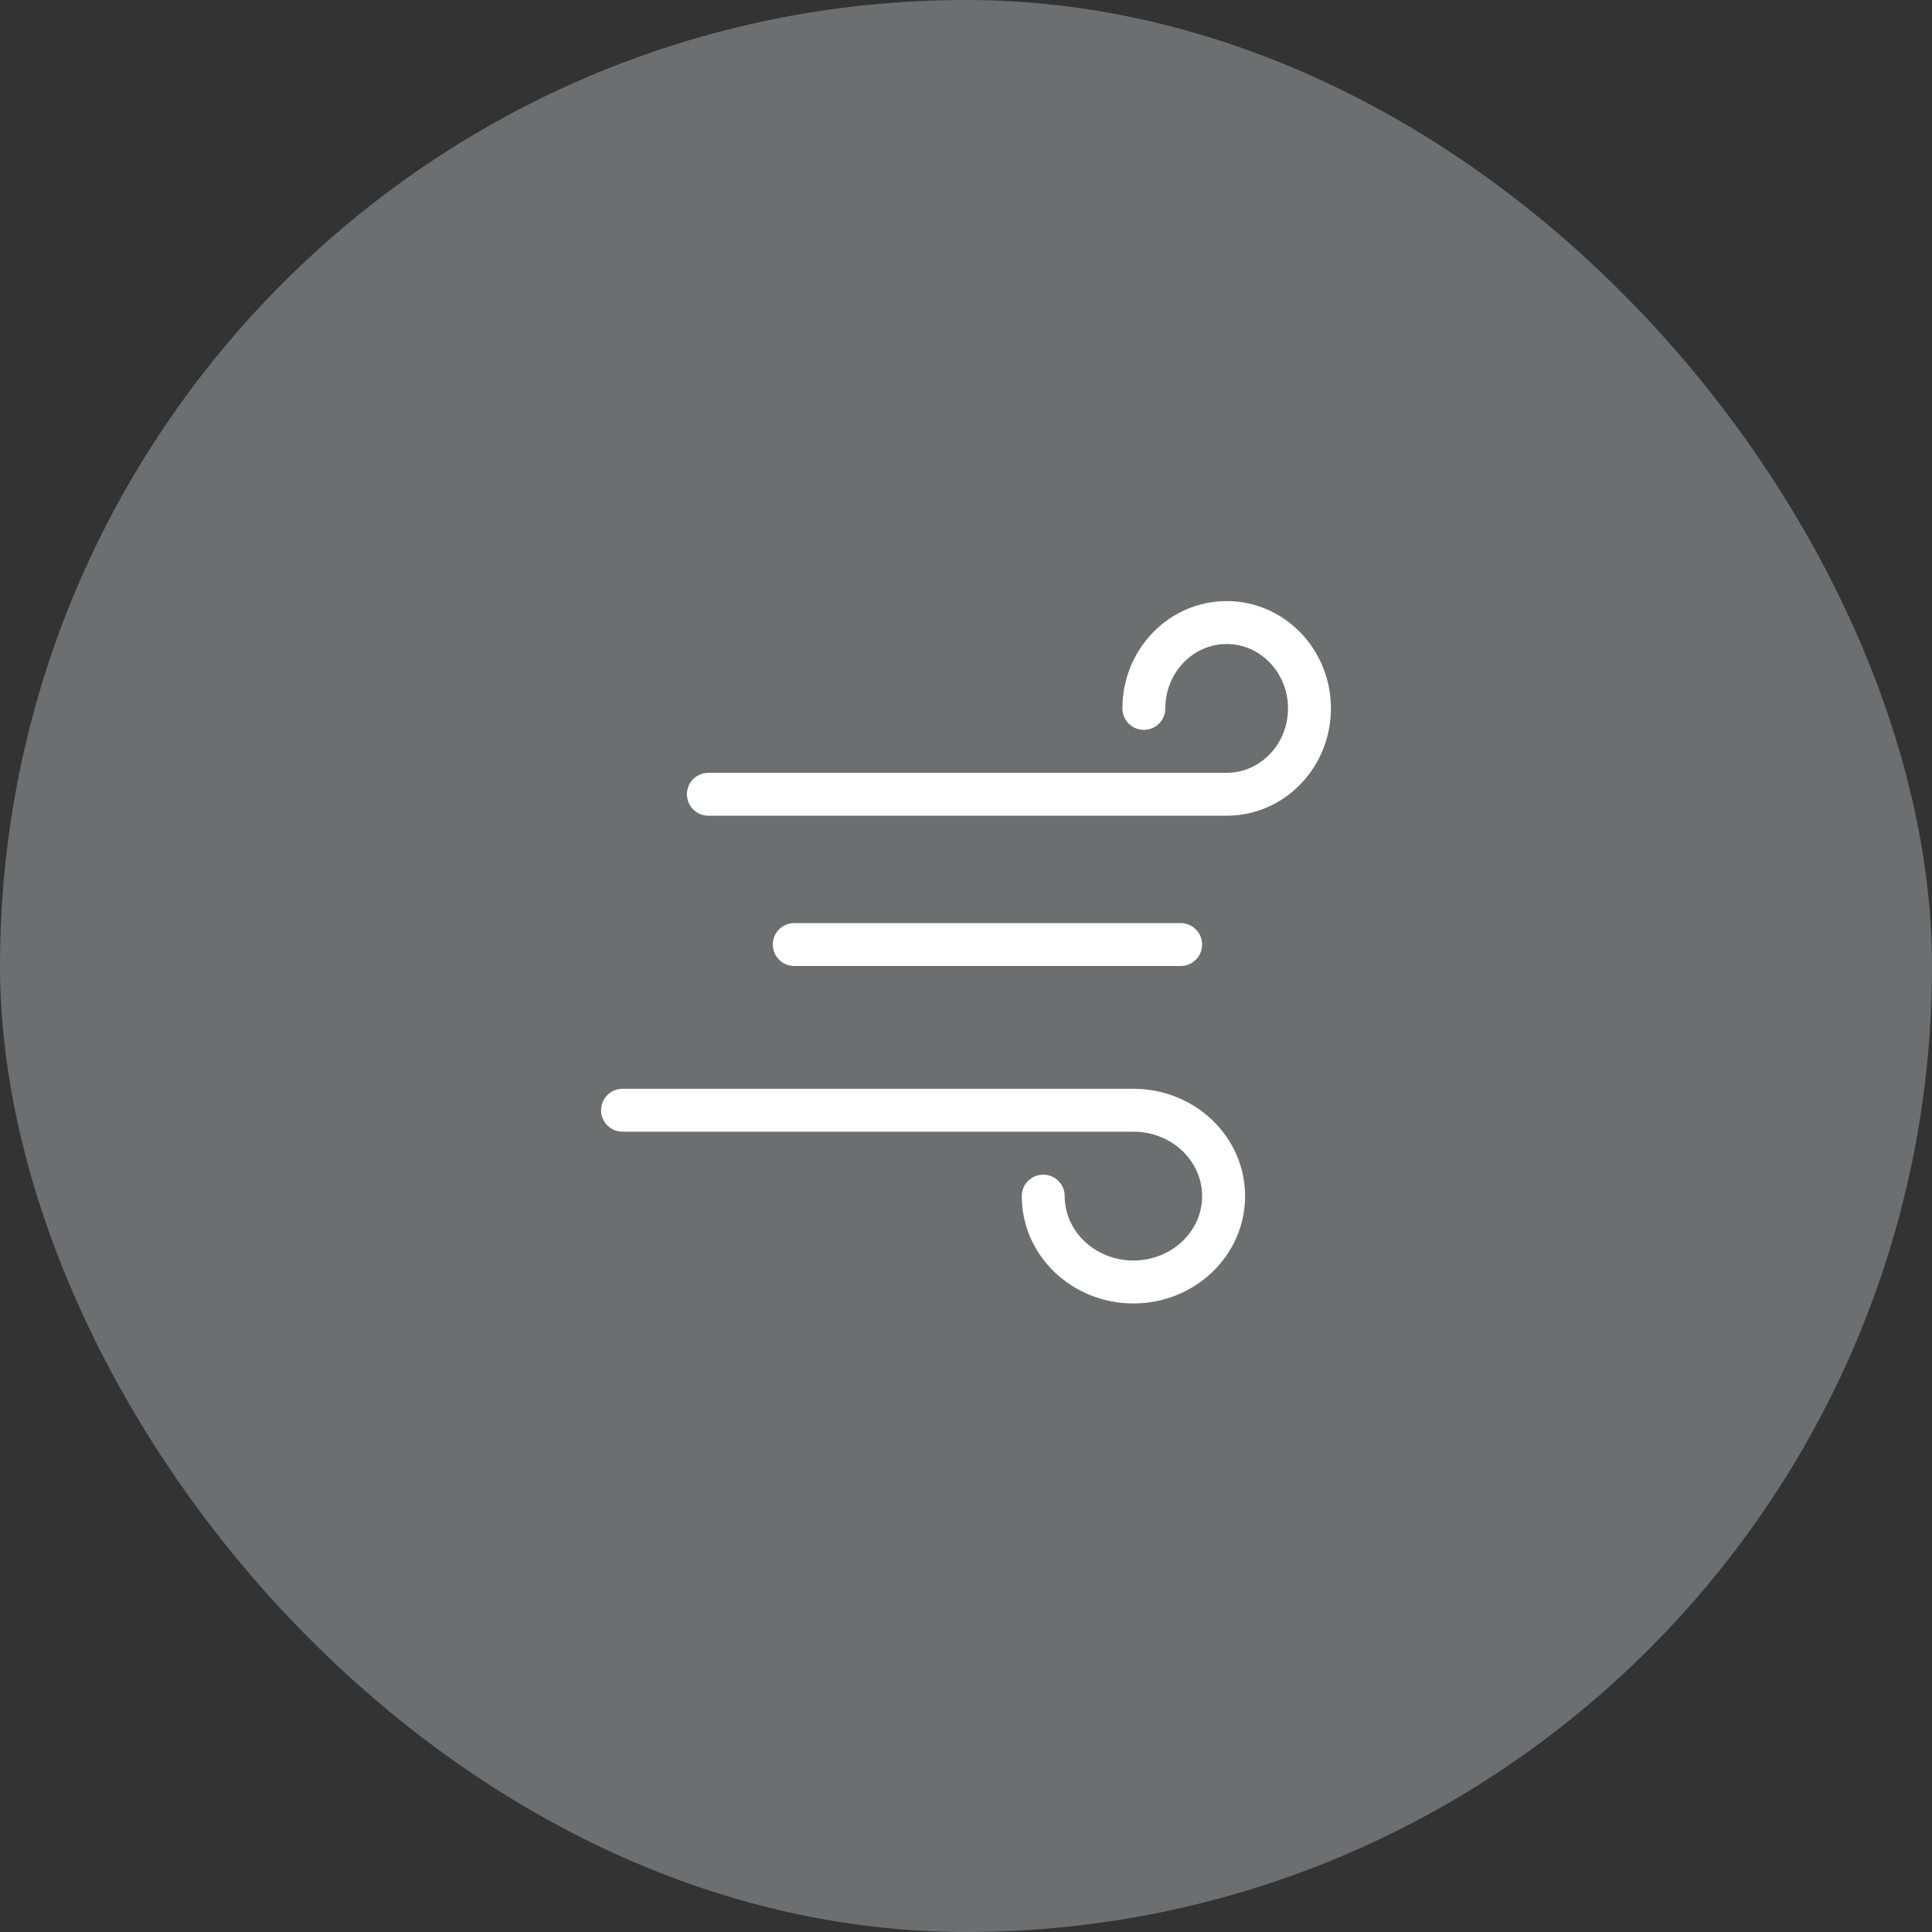
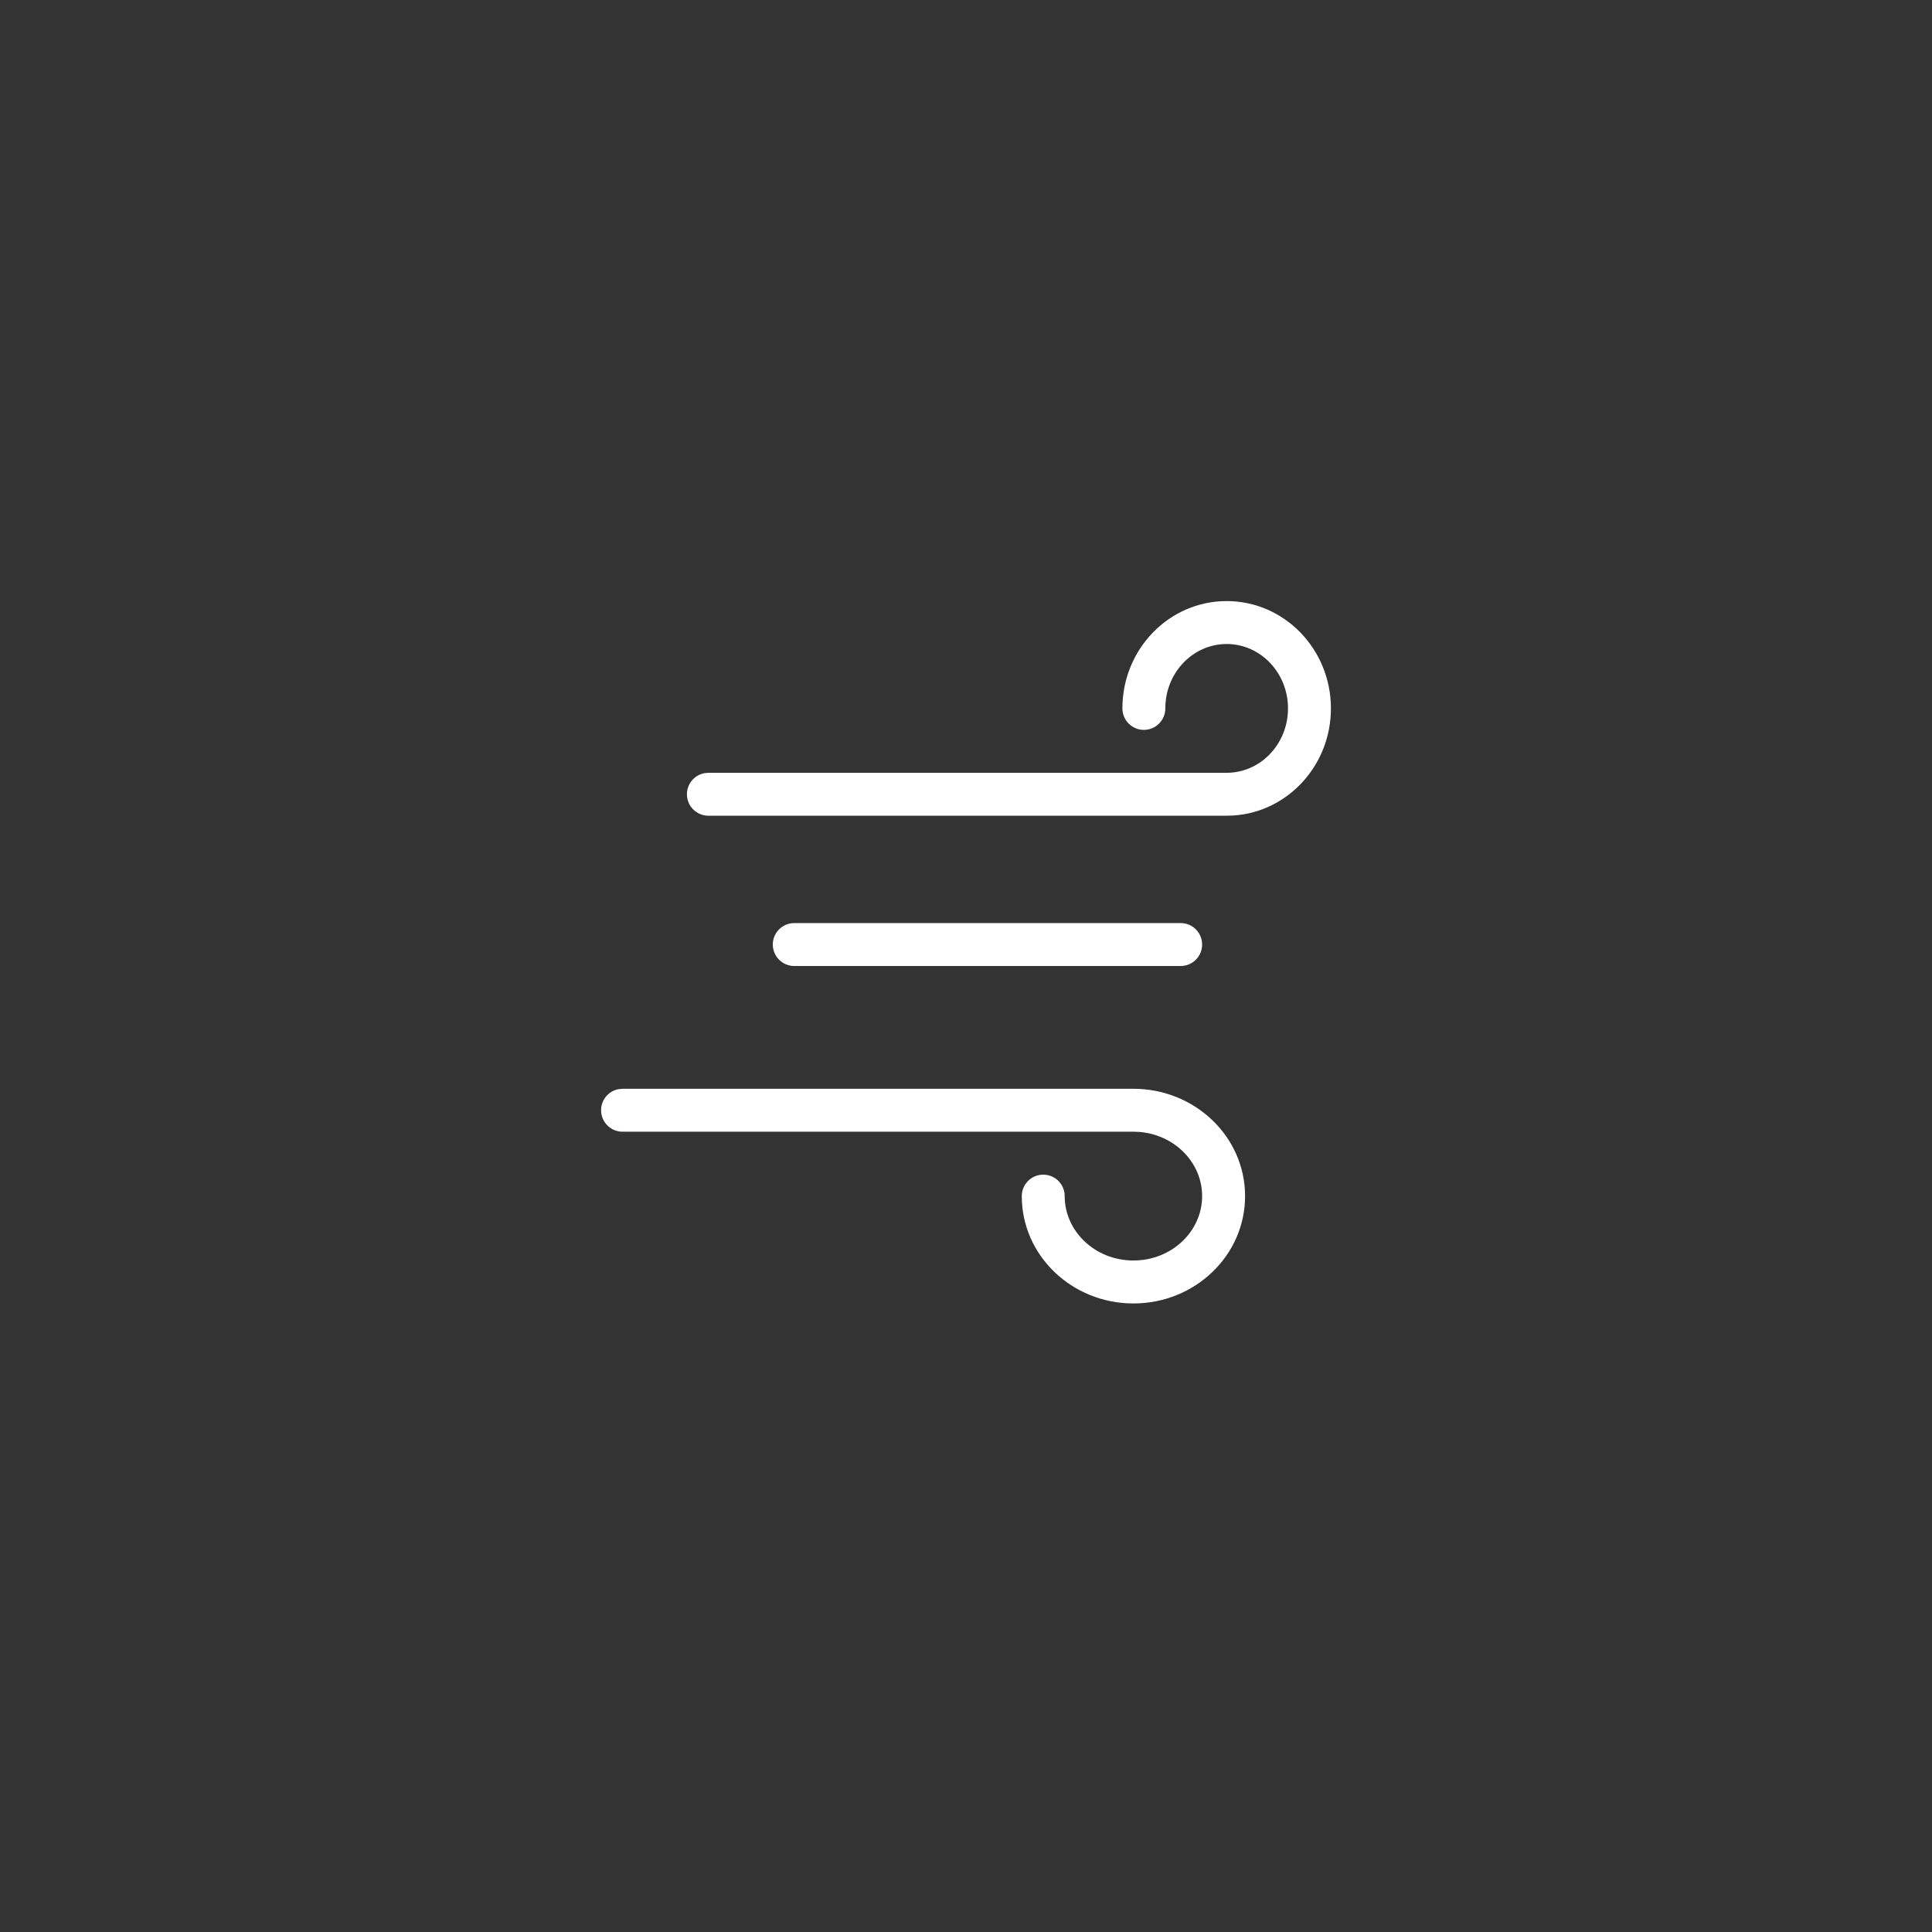
<svg xmlns="http://www.w3.org/2000/svg" width="60" height="60" viewBox="0 0 60 60">
  <rect x="0" y="0" width="60" height="60" fill="#333333" stroke="none" />
  <g fill="none" fill-rule="evenodd">
-     <rect width="60" height="60" fill="#F1F7FC" opacity=".3" rx="30" />
    <path fill="#FFF" d="M35.2 33.813c1.907 0 3.467 1.485 3.467 3.333 0 1.849-1.56 3.334-3.468 3.334-1.907 0-3.467-1.485-3.467-3.334 0-.368.299-.666.667-.666.368 0 .666.298.666.666 0 1.097.949 2 2.134 2 1.186 0 2.134-.903 2.134-2 0-1.036-.846-1.899-1.938-1.992l-.196-.008H19.333c-.368 0-.666-.298-.666-.666 0-.328.236-.6.546-.656l.12-.011H35.2zm1.467-5.146c.368 0 .666.298.666.666 0 .369-.298.667-.666.667h-12c-.369 0-.667-.298-.667-.667 0-.368.298-.666.667-.666h12zm1.428-10c1.794 0 3.238 1.497 3.238 3.333 0 1.762-1.33 3.213-3.024 3.326l-.214.007H22c-.368 0-.667-.298-.667-.666 0-.328.236-.6.547-.656L22 24h16.095C39.142 24 40 23.11 40 22c0-1.11-.858-2-1.905-2-1.046 0-1.905.89-1.905 2 0 .368-.298.667-.666.667-.368 0-.667-.299-.667-.667 0-1.836 1.444-3.333 3.238-3.333z" />
  </g>
</svg>